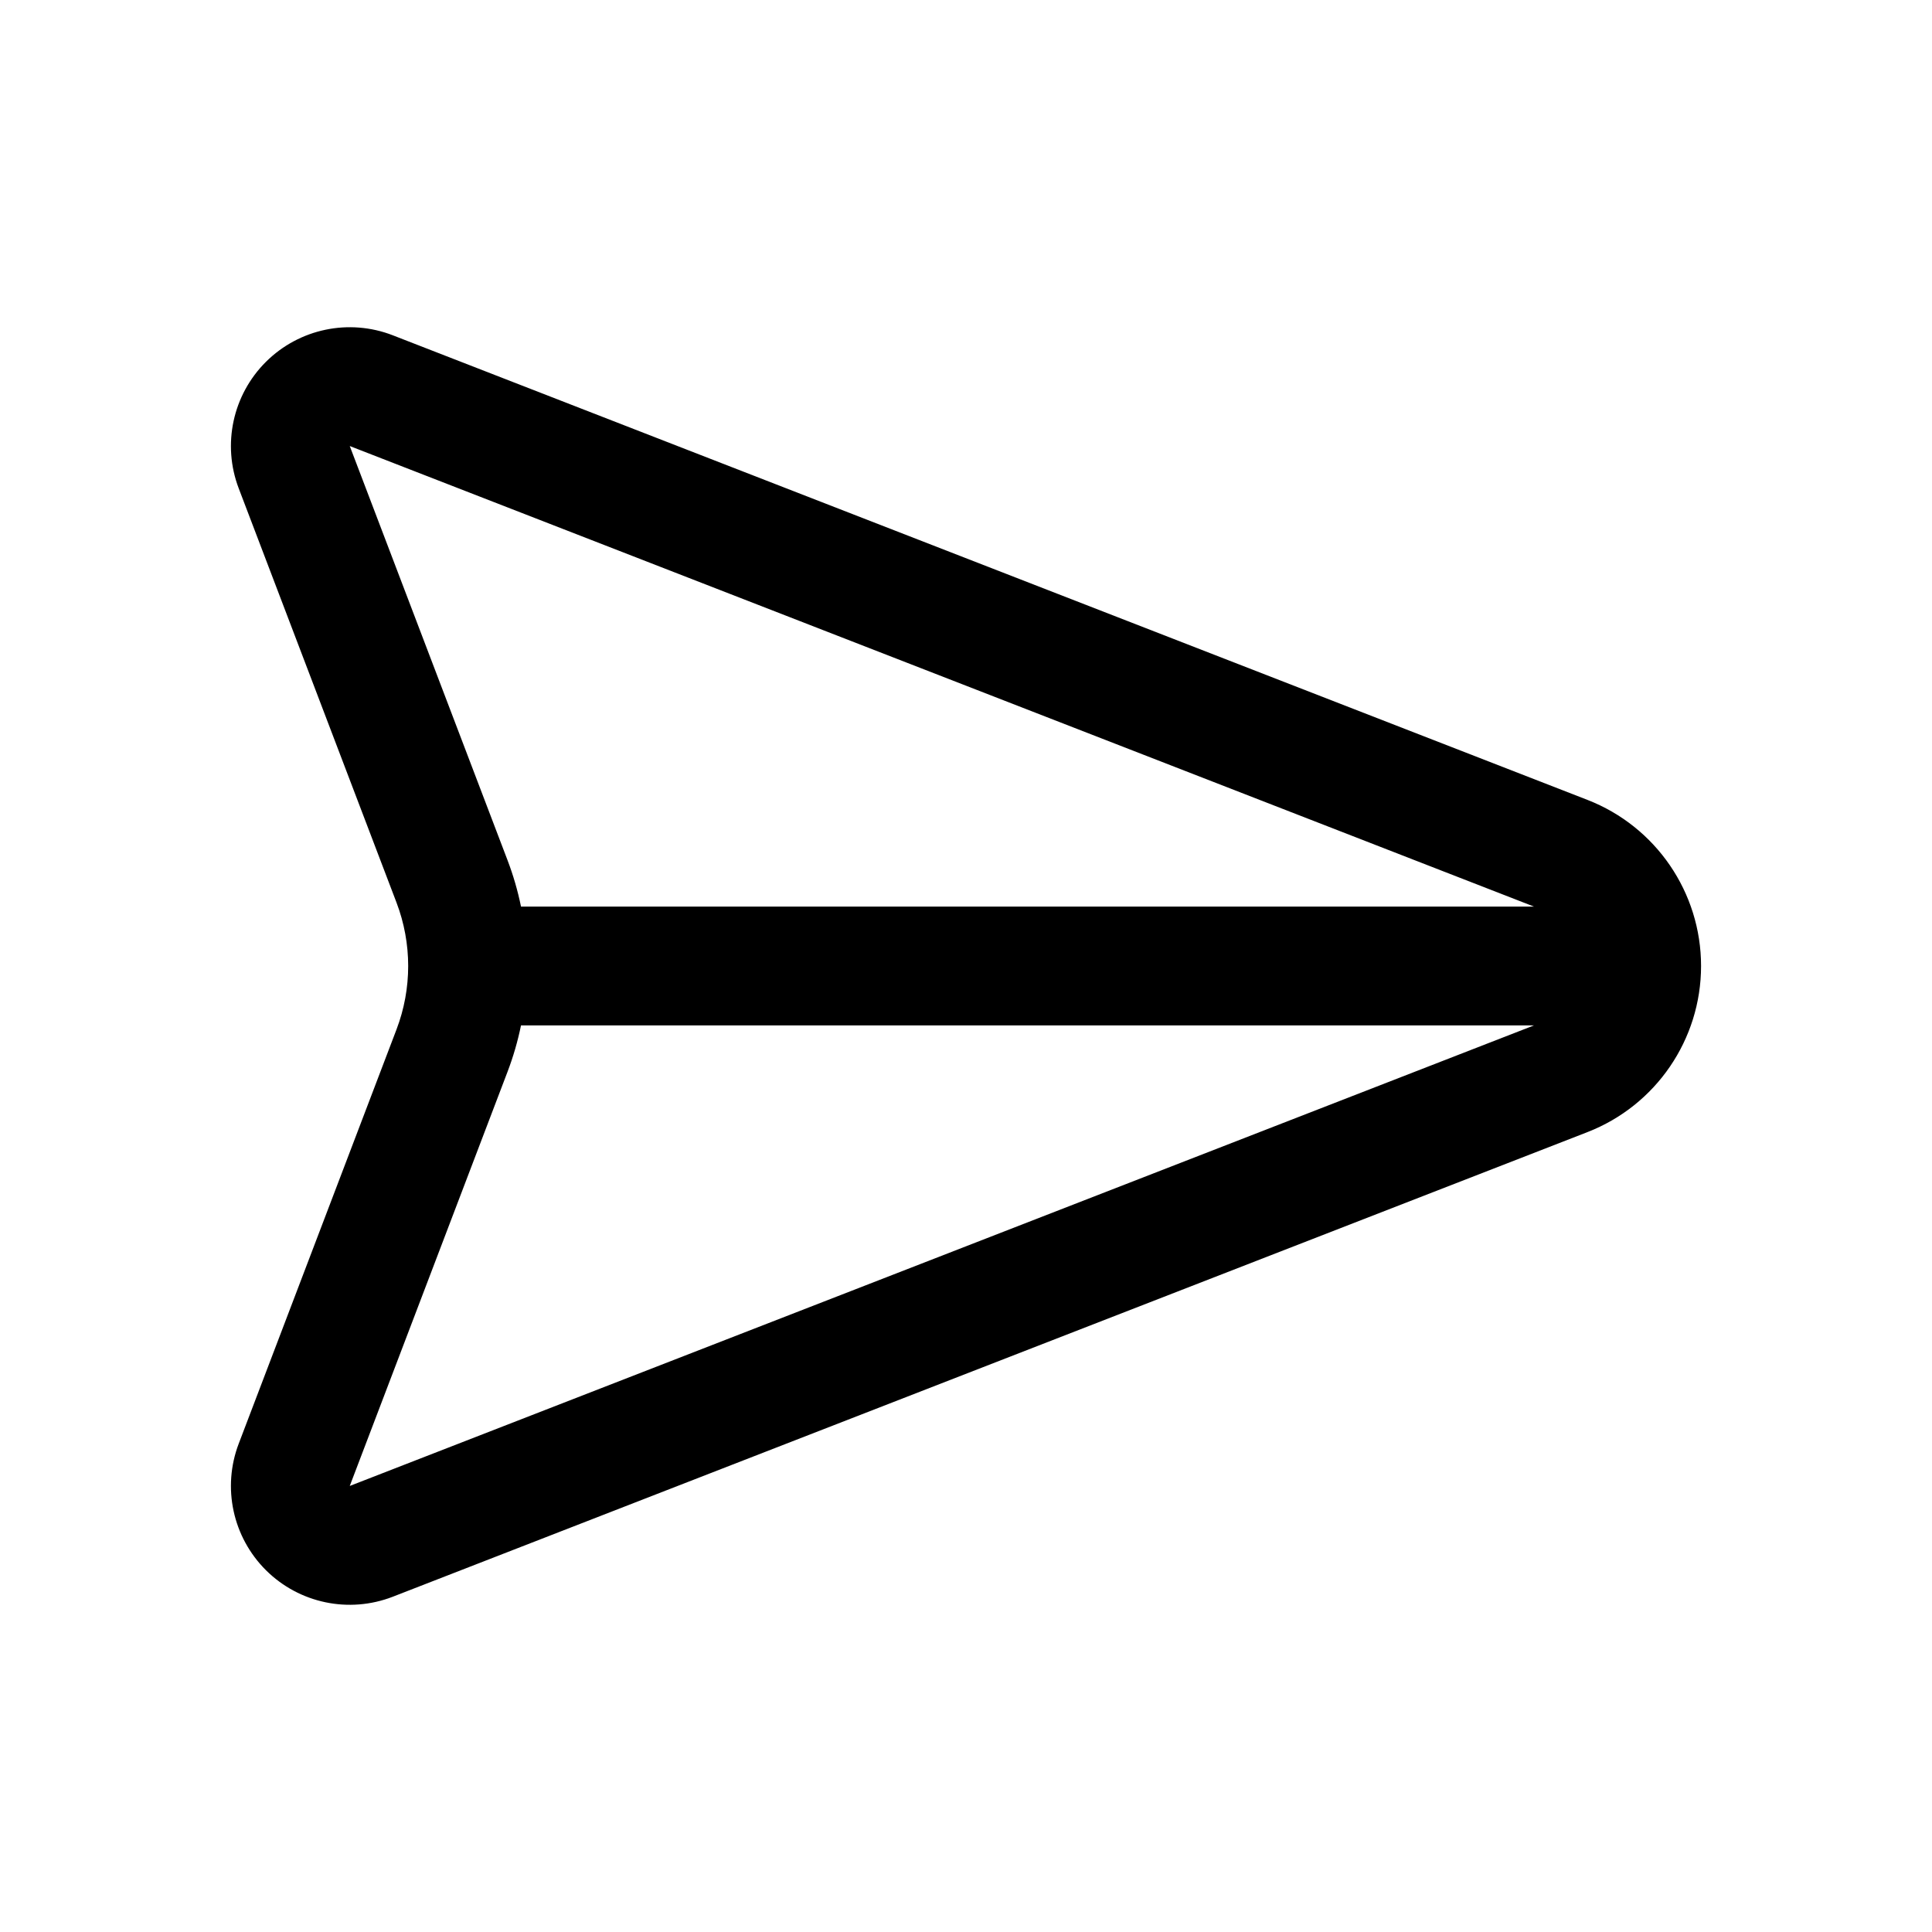
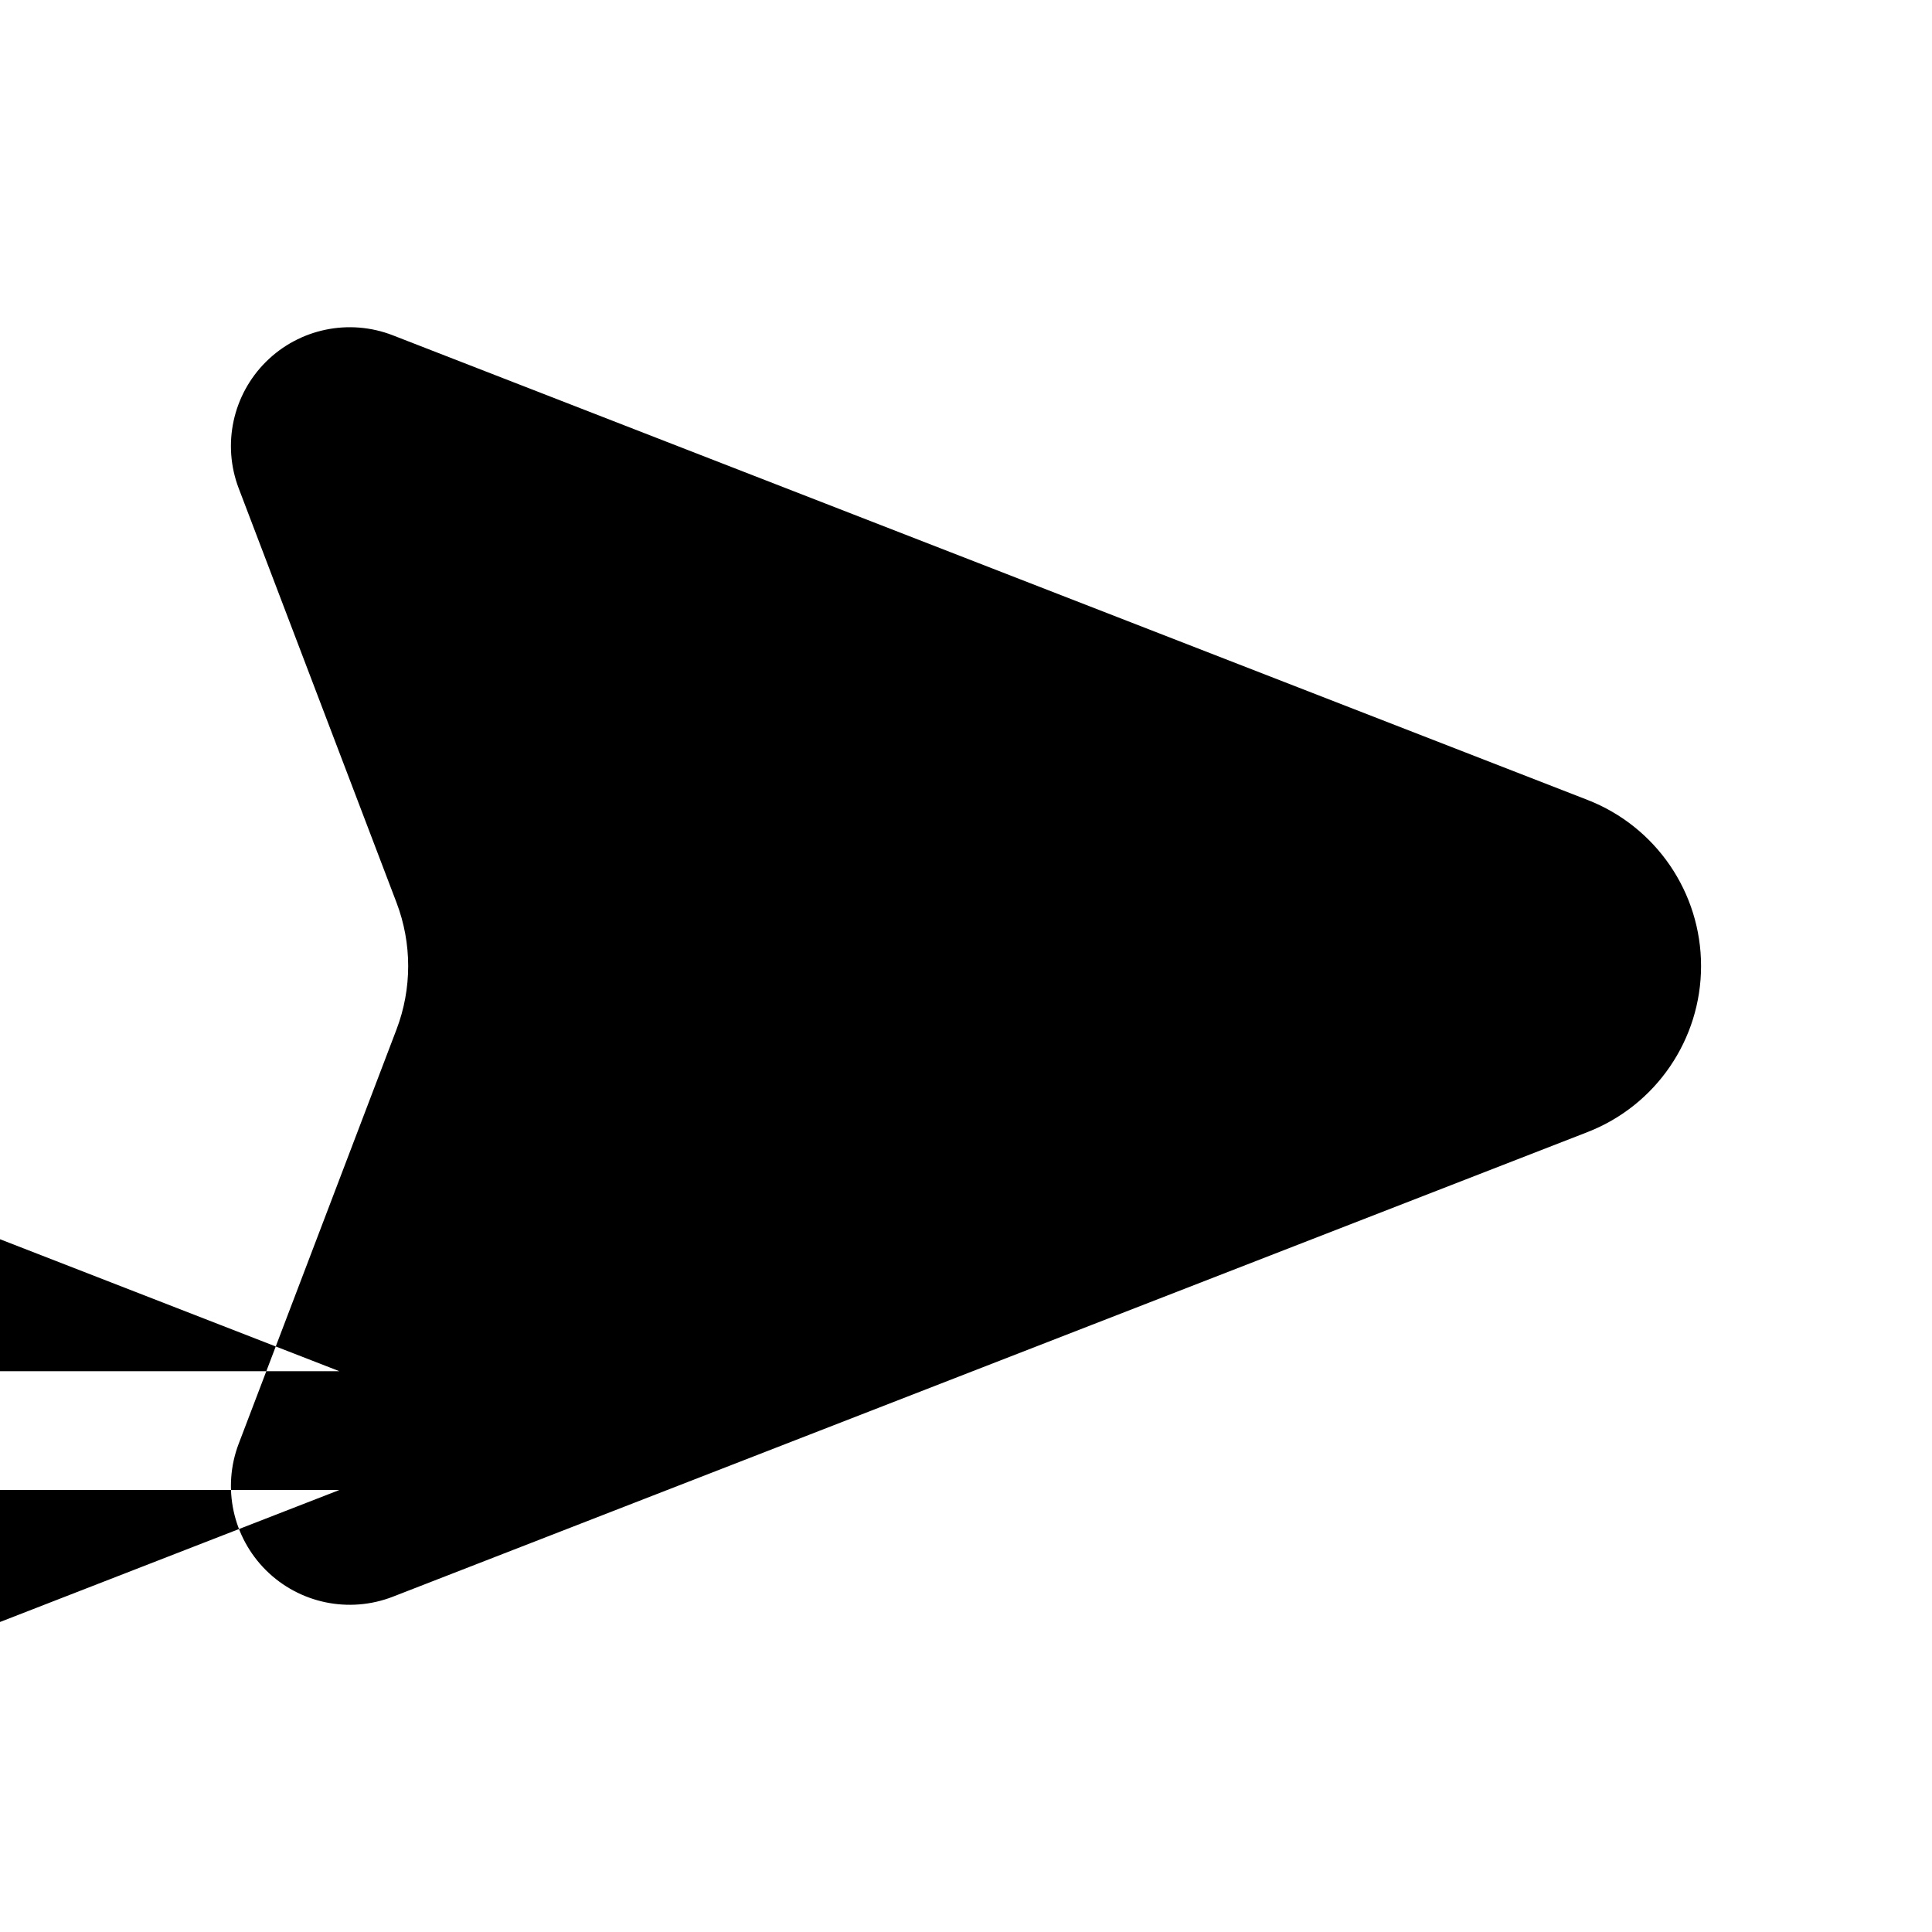
<svg xmlns="http://www.w3.org/2000/svg" fill="#000000" width="800px" height="800px" version="1.1" viewBox="144 144 512 512">
-   <path d="m564.69 444.02c18.152-7.062 30.109-24.547 30.109-44.02 0-19.477-11.957-36.961-30.109-44.02-93.598-36.398-249.03-96.848-316.59-123.12-11.602-4.512-24.773-1.762-33.605 7.008-8.824 8.77-11.668 21.922-7.234 33.551 12.422 32.598 31.039 81.484 41.816 109.77 4.125 10.832 4.125 22.797 0 33.629-10.777 28.285-29.395 77.168-41.816 109.77-4.434 11.629-1.59 24.781 7.234 33.551 8.832 8.77 22.004 11.516 33.605 7.008zm-282.62-28.277c-0.852 4.164-2.039 8.266-3.566 12.281l-41.816 109.77 313.83-122.05zm268.45-31.488-313.83-122.05c12.422 32.598 31.039 81.484 41.816 109.77 1.527 4.016 2.715 8.117 3.566 12.281z" fill-rule="evenodd" />
+   <path d="m564.69 444.02c18.152-7.062 30.109-24.547 30.109-44.02 0-19.477-11.957-36.961-30.109-44.02-93.598-36.398-249.03-96.848-316.59-123.12-11.602-4.512-24.773-1.762-33.605 7.008-8.824 8.77-11.668 21.922-7.234 33.551 12.422 32.598 31.039 81.484 41.816 109.77 4.125 10.832 4.125 22.797 0 33.629-10.777 28.285-29.395 77.168-41.816 109.77-4.434 11.629-1.59 24.781 7.234 33.551 8.832 8.77 22.004 11.516 33.605 7.008m-282.62-28.277c-0.852 4.164-2.039 8.266-3.566 12.281l-41.816 109.77 313.83-122.05zm268.45-31.488-313.83-122.05c12.422 32.598 31.039 81.484 41.816 109.77 1.527 4.016 2.715 8.117 3.566 12.281z" fill-rule="evenodd" />
</svg>